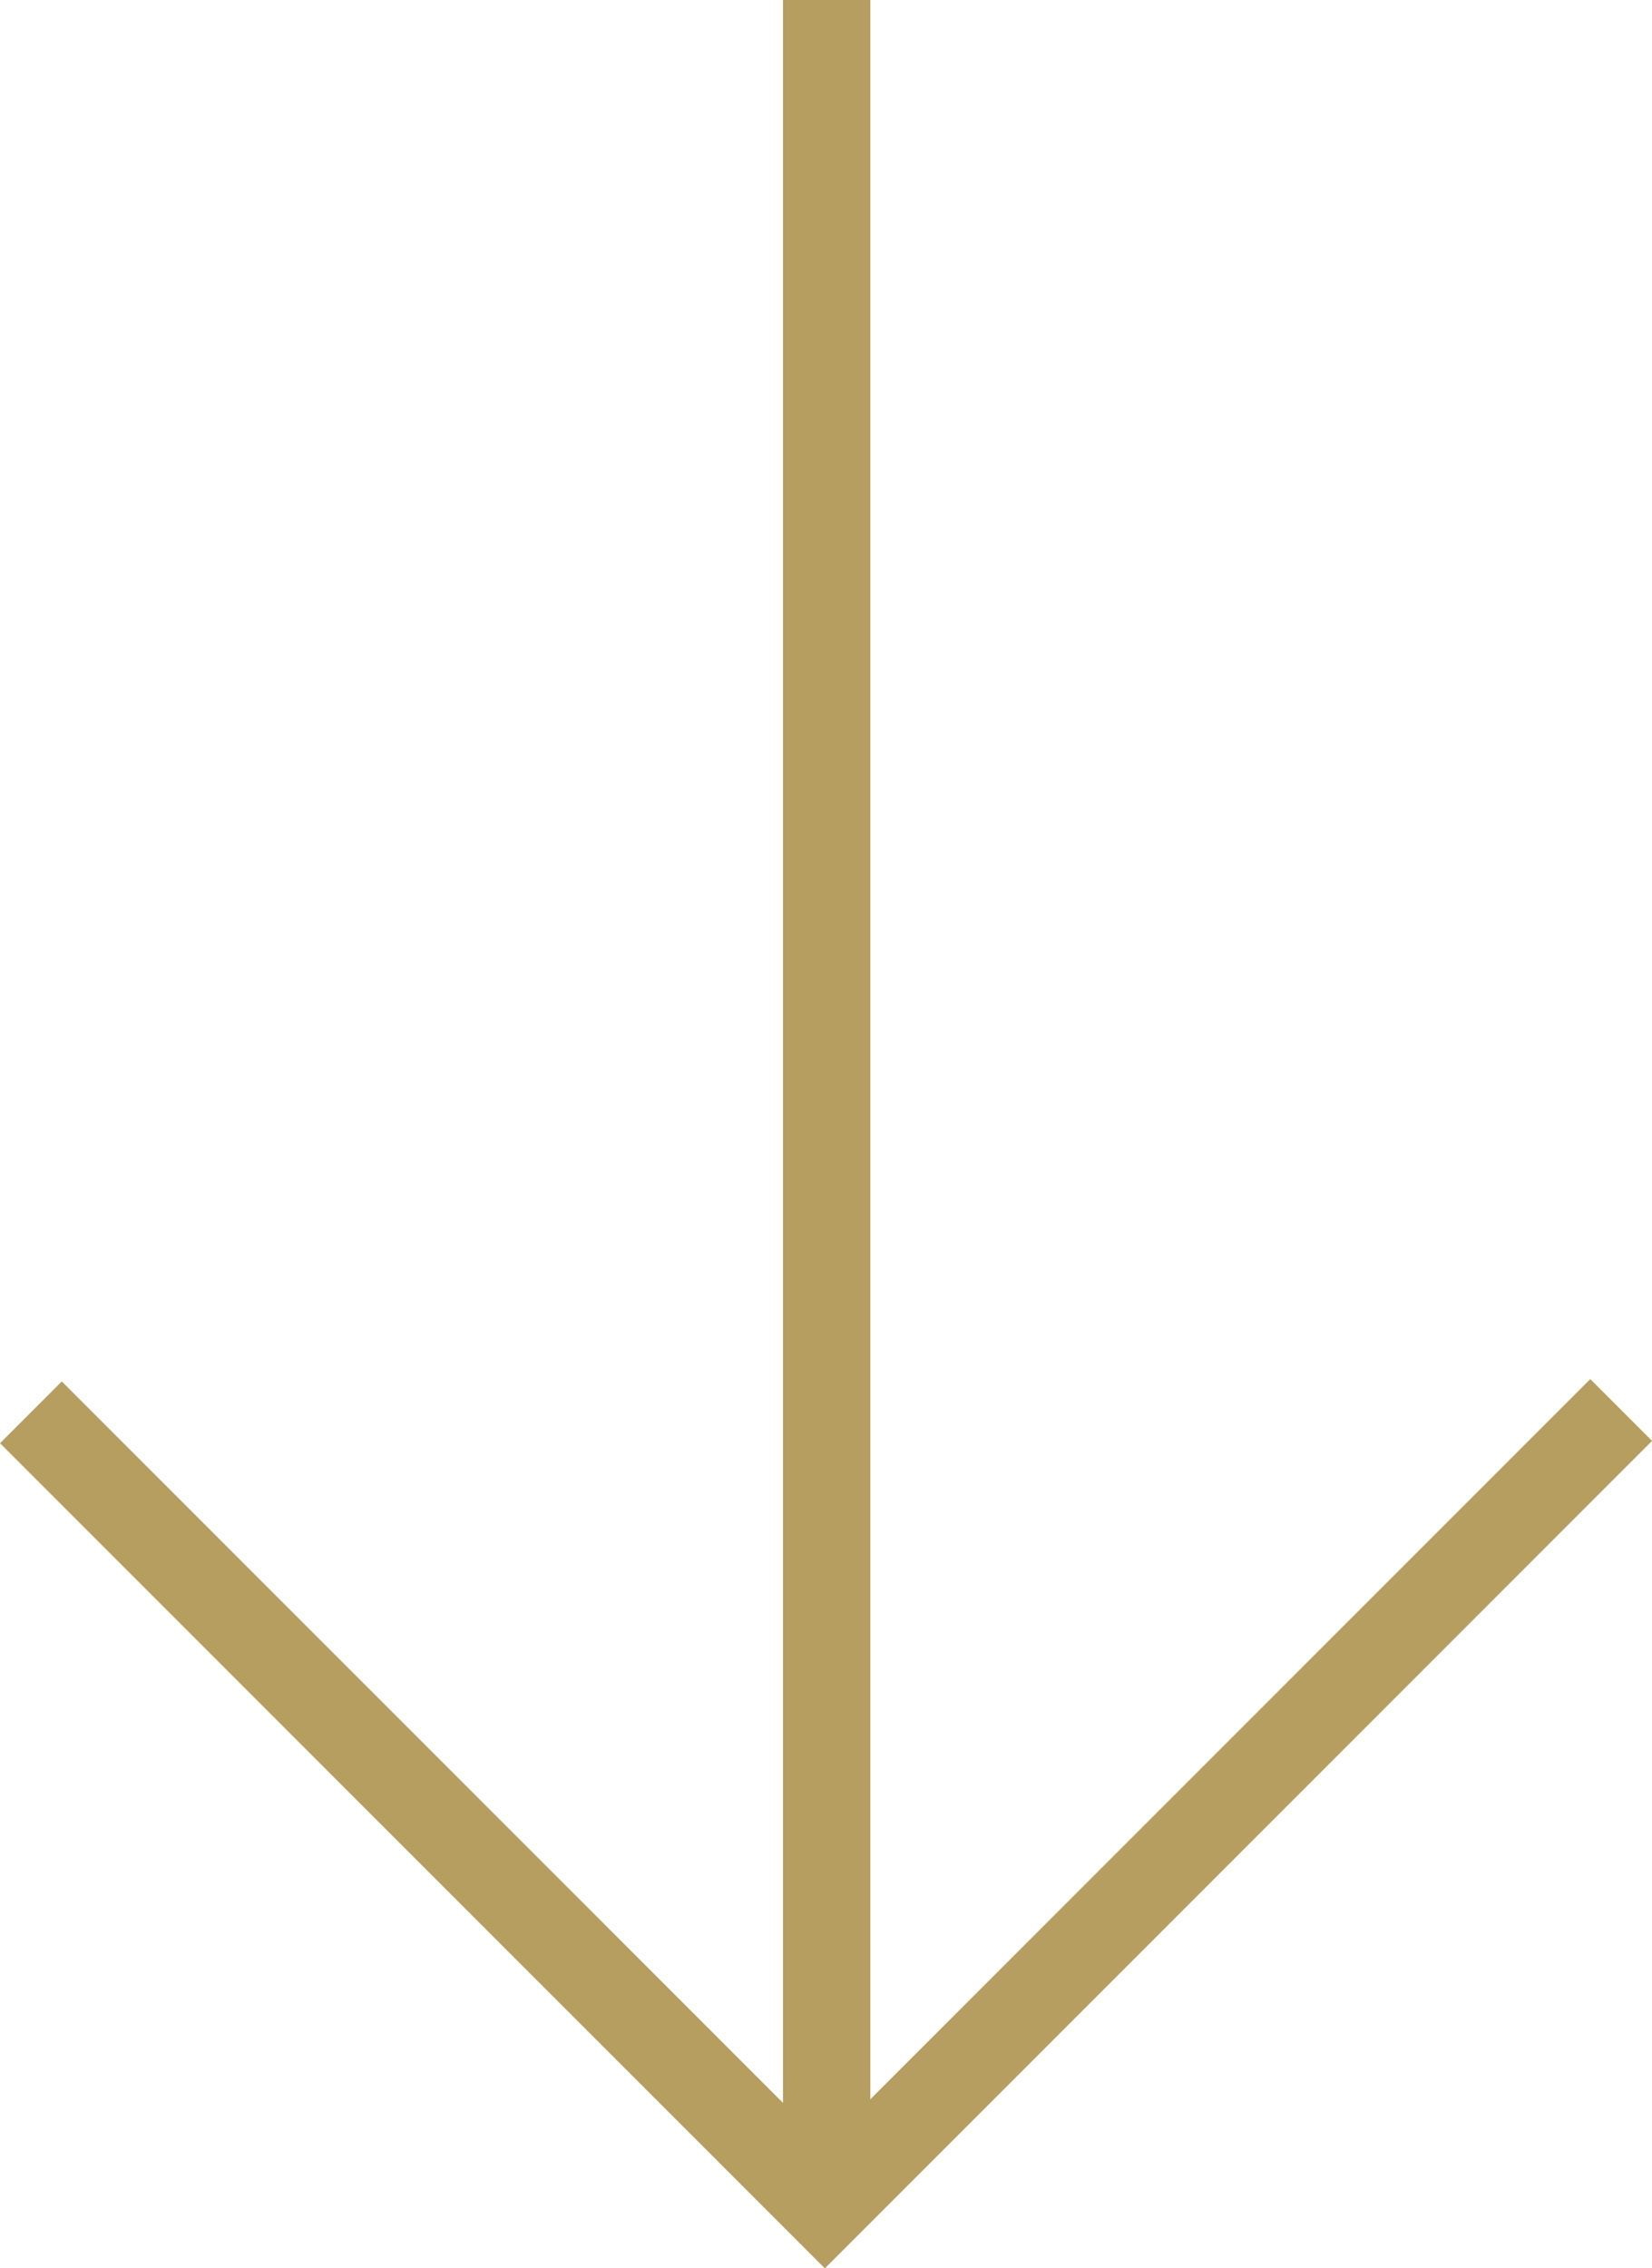
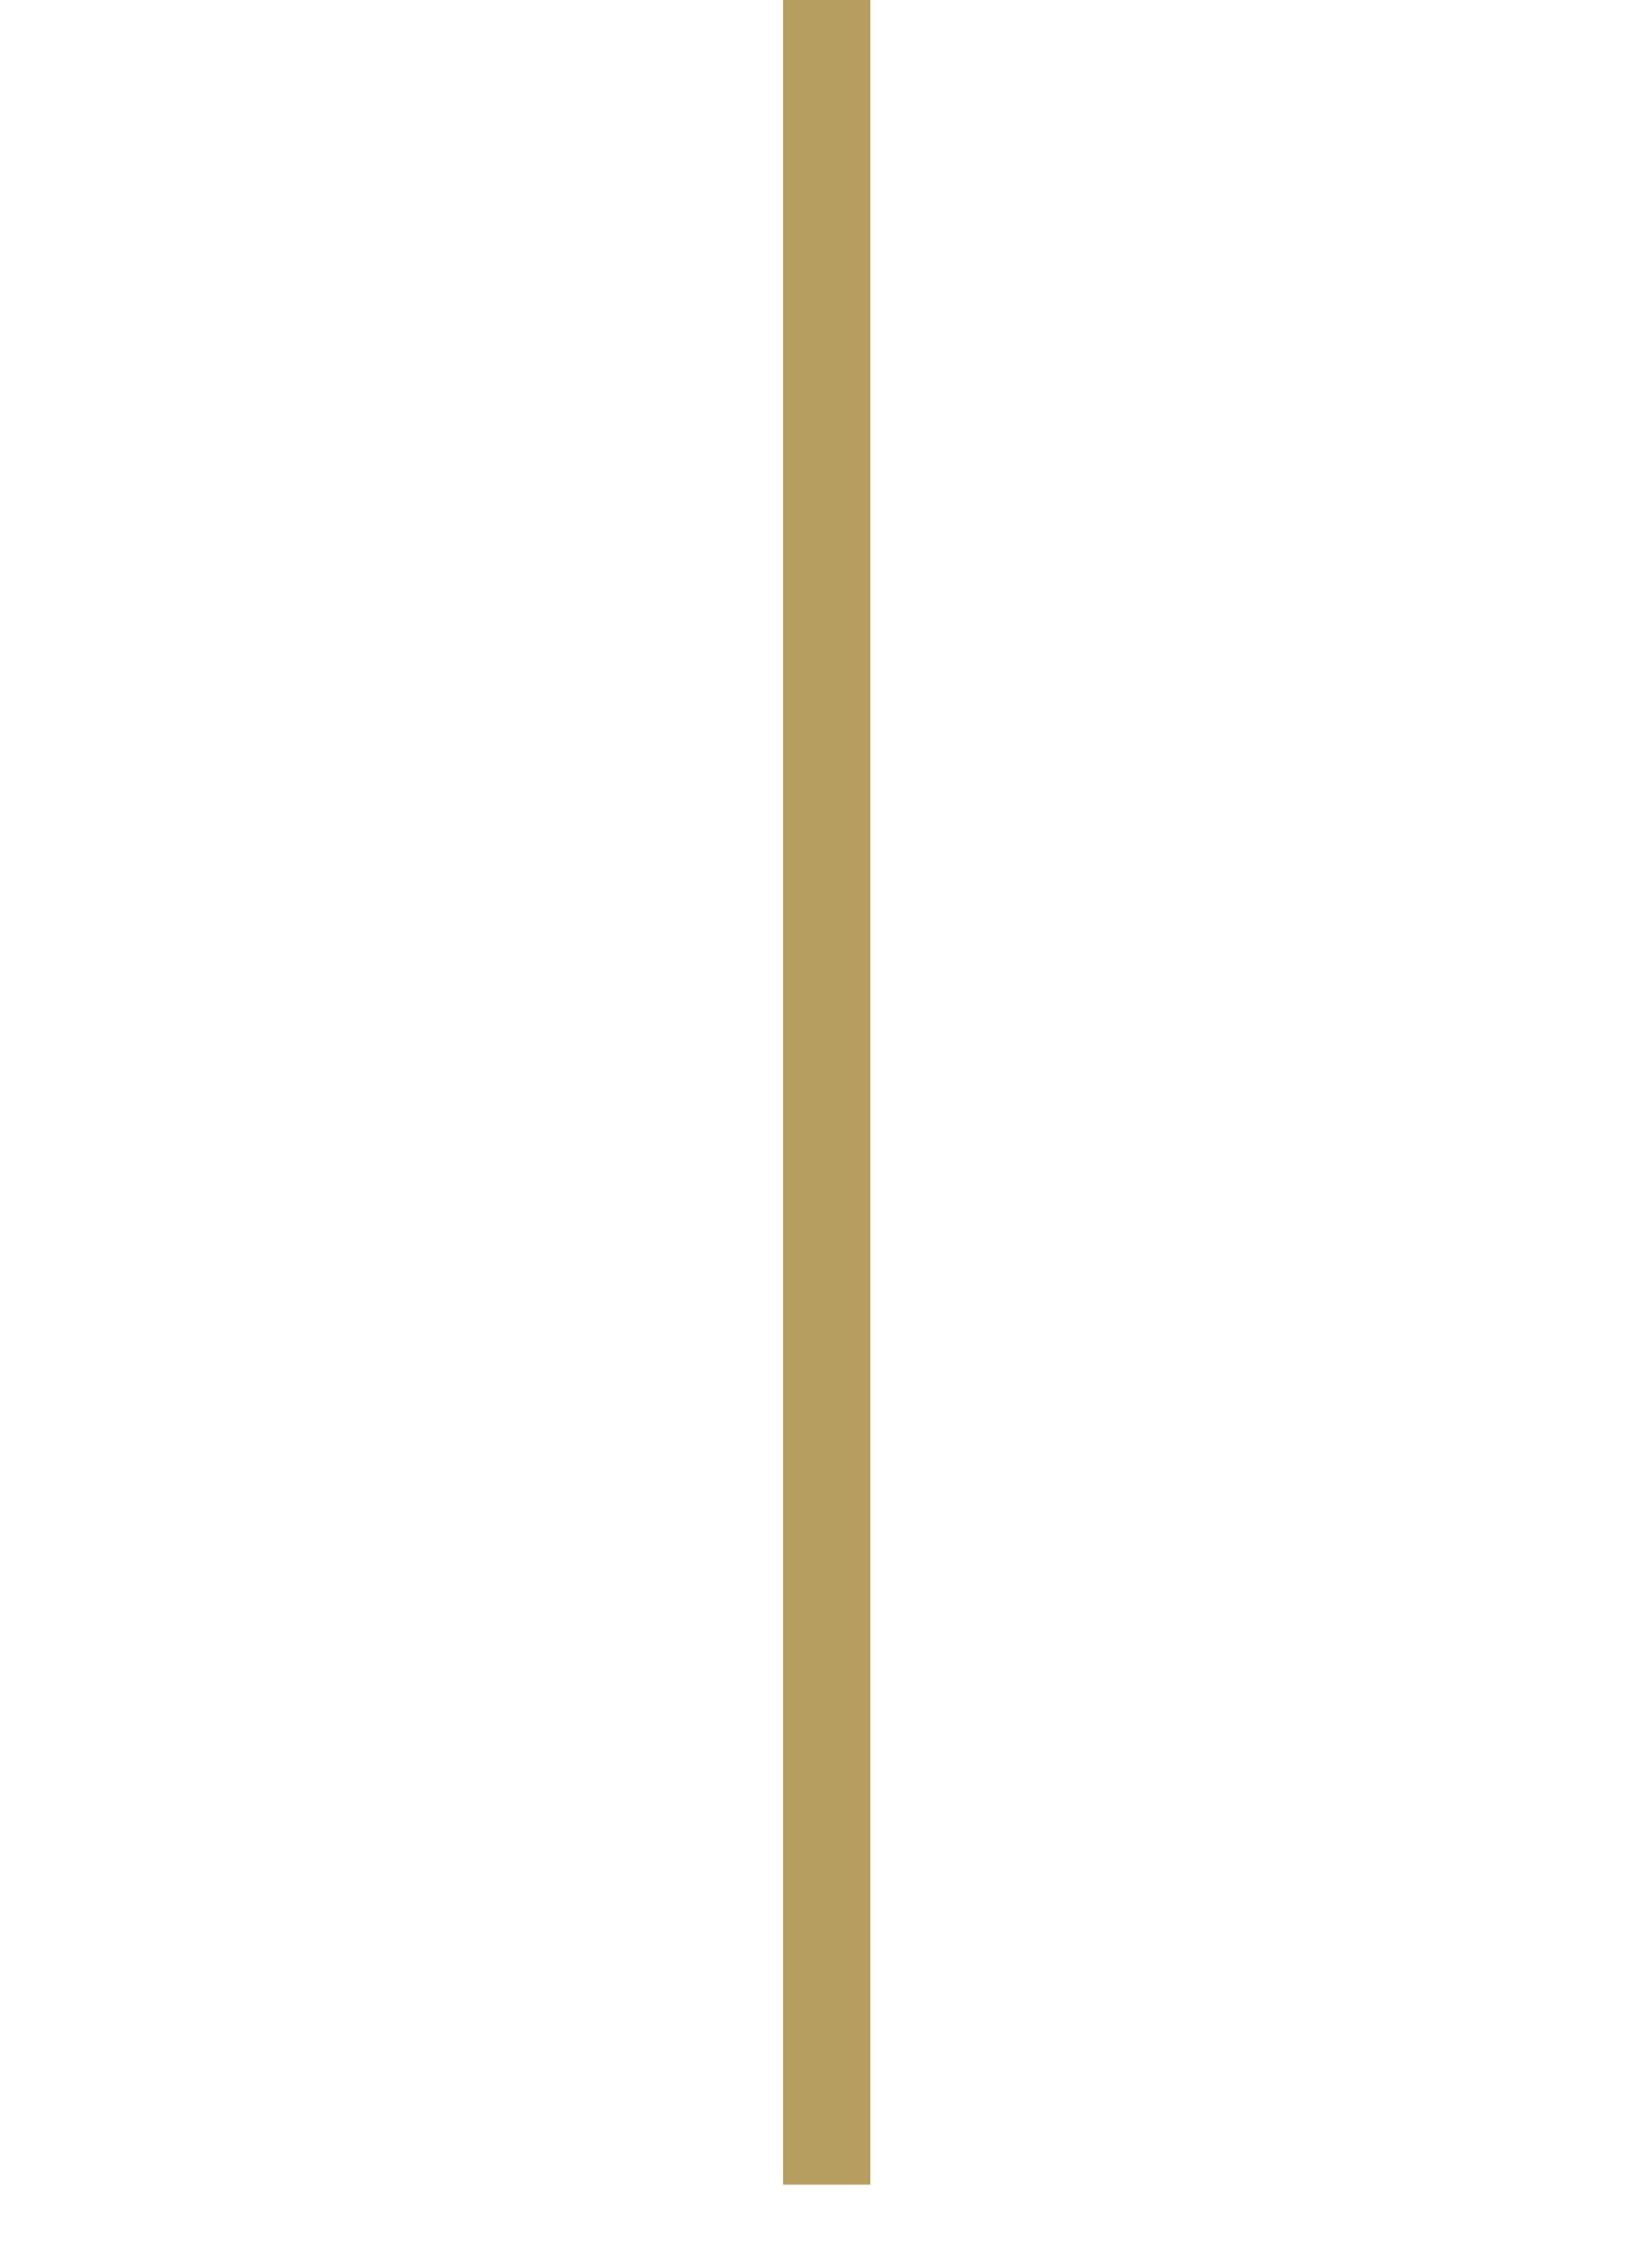
<svg xmlns="http://www.w3.org/2000/svg" width="37.822" height="51.914" viewBox="0 0 37.822 51.914">
  <g transform="translate(-78.074 250.5) rotate(-90)">
    <line x1="50" transform="translate(200.5 97)" fill="none" stroke="#b69e60" stroke-width="2" />
-     <path d="M-170,83v25.707h25.782" transform="translate(397.075 140.3) rotate(45)" fill="none" stroke="#b69e60" stroke-width="2" />
  </g>
</svg>